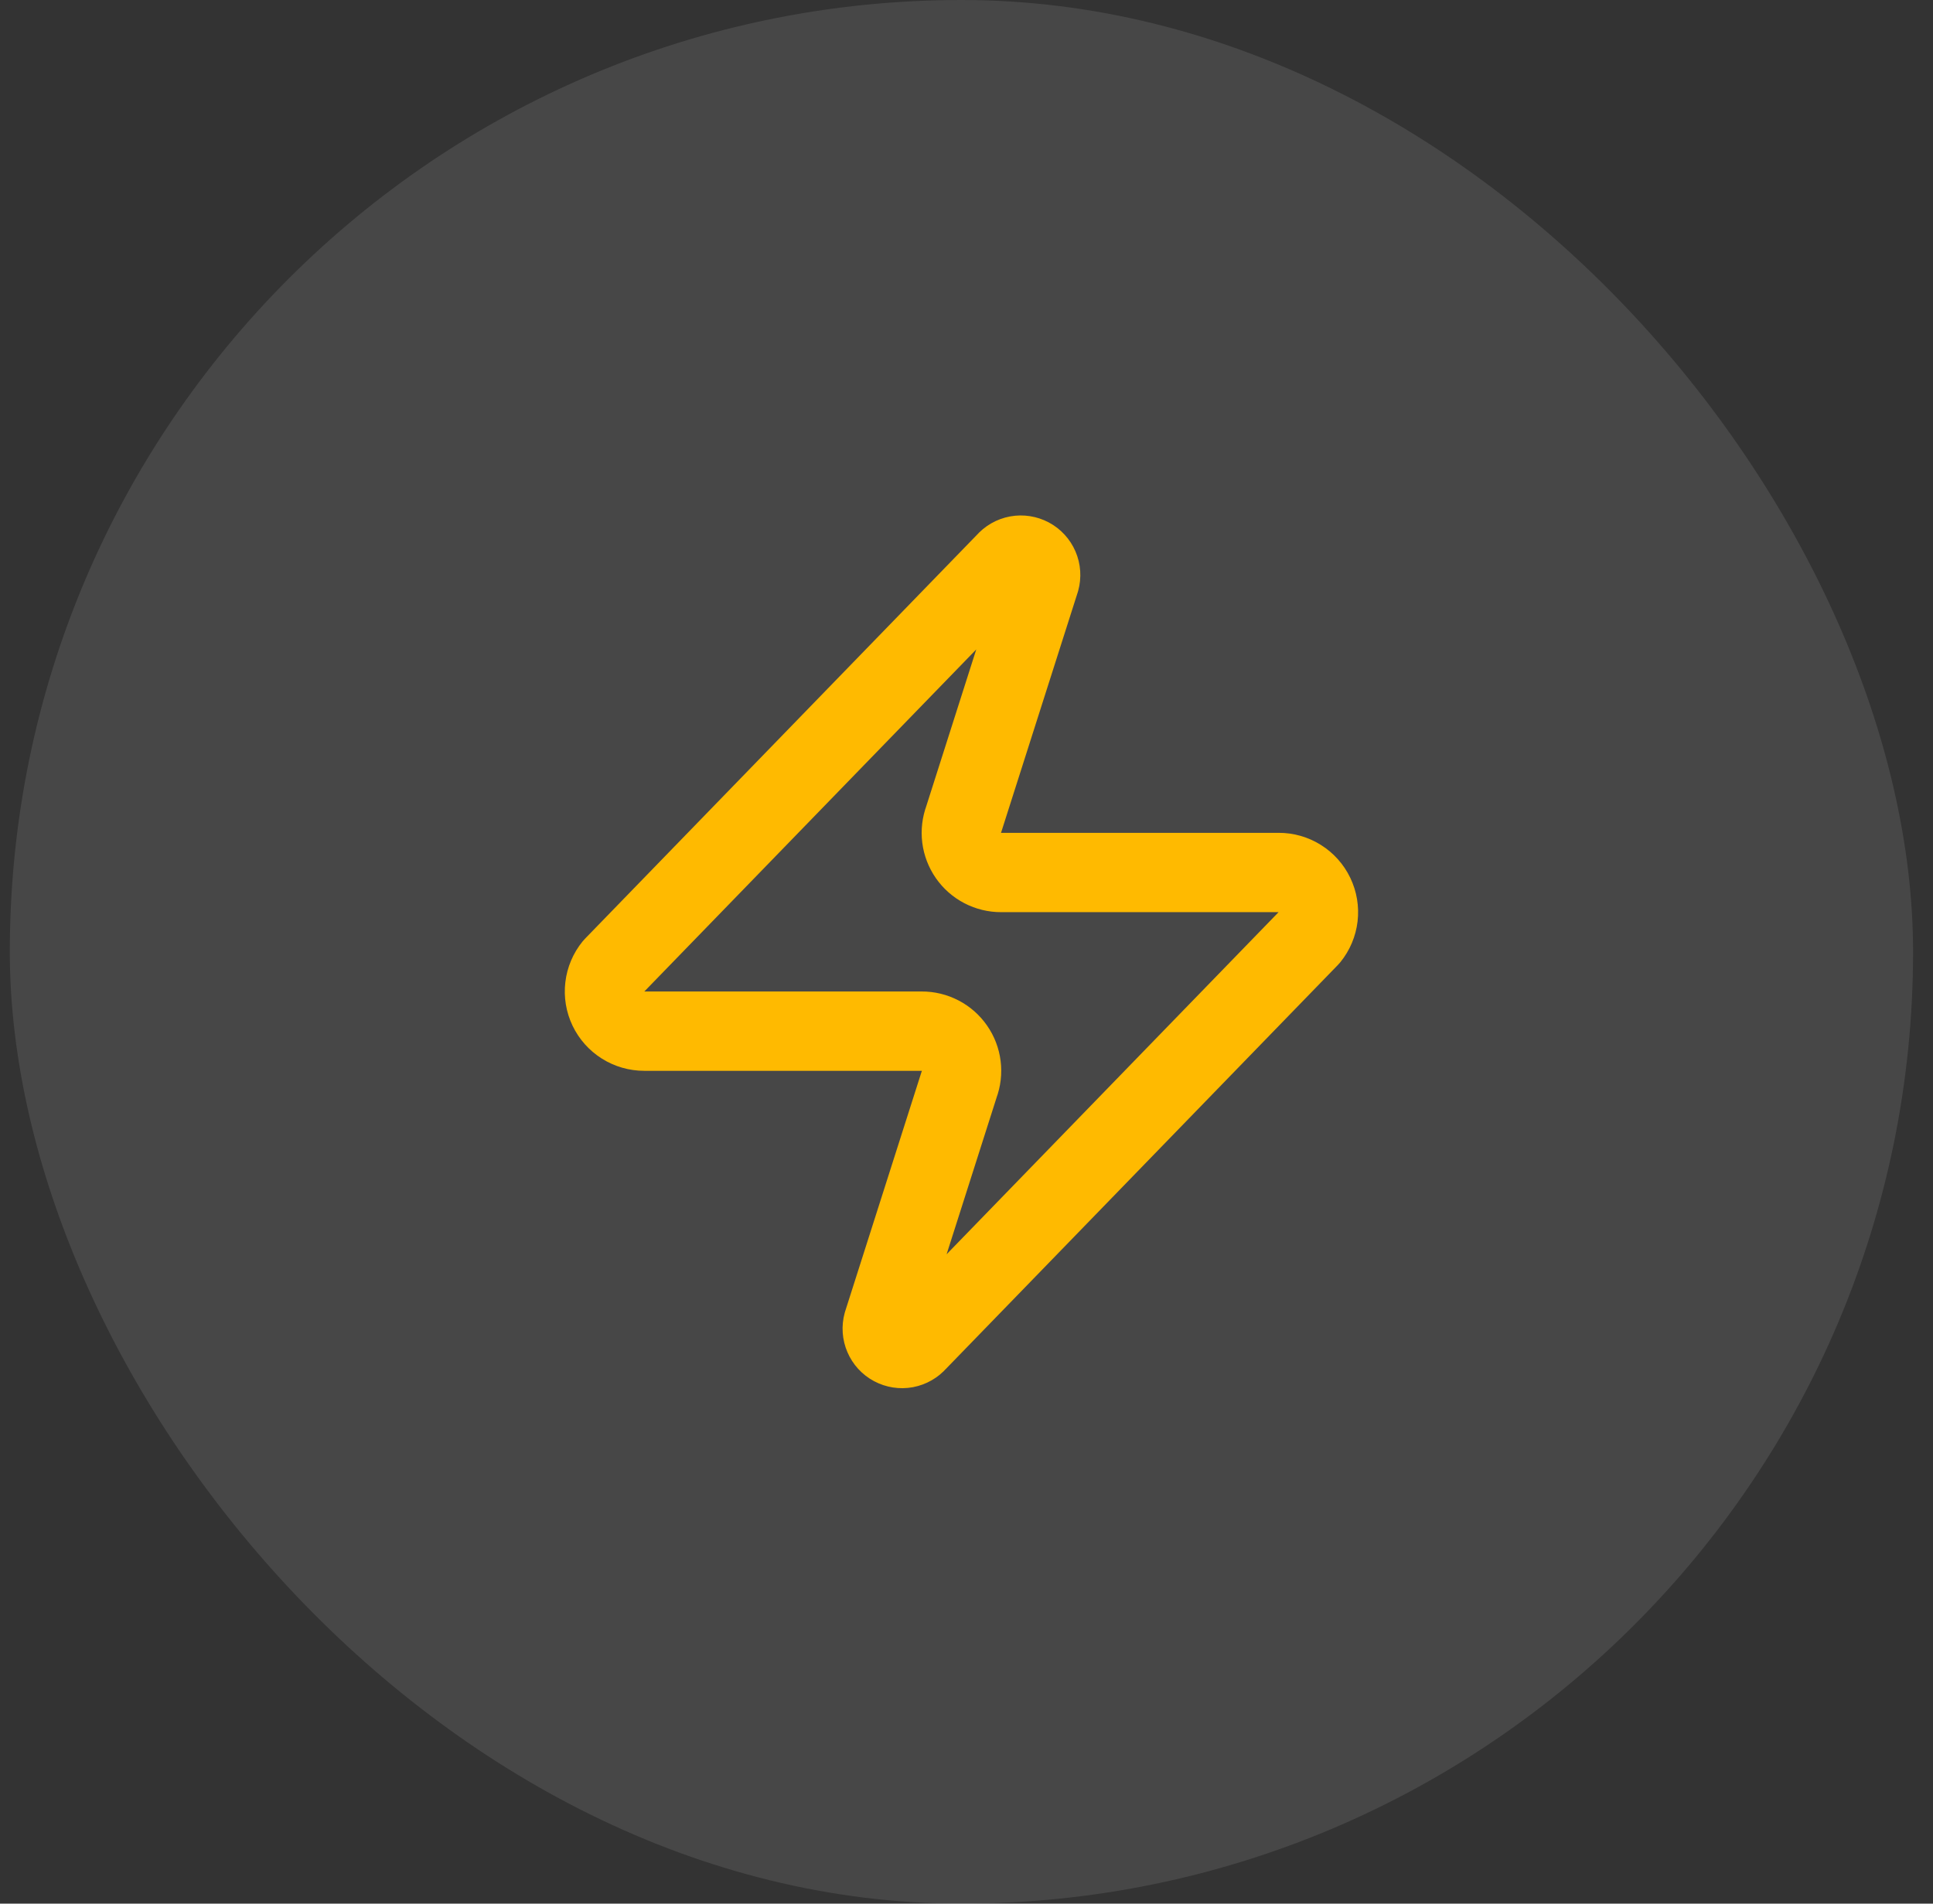
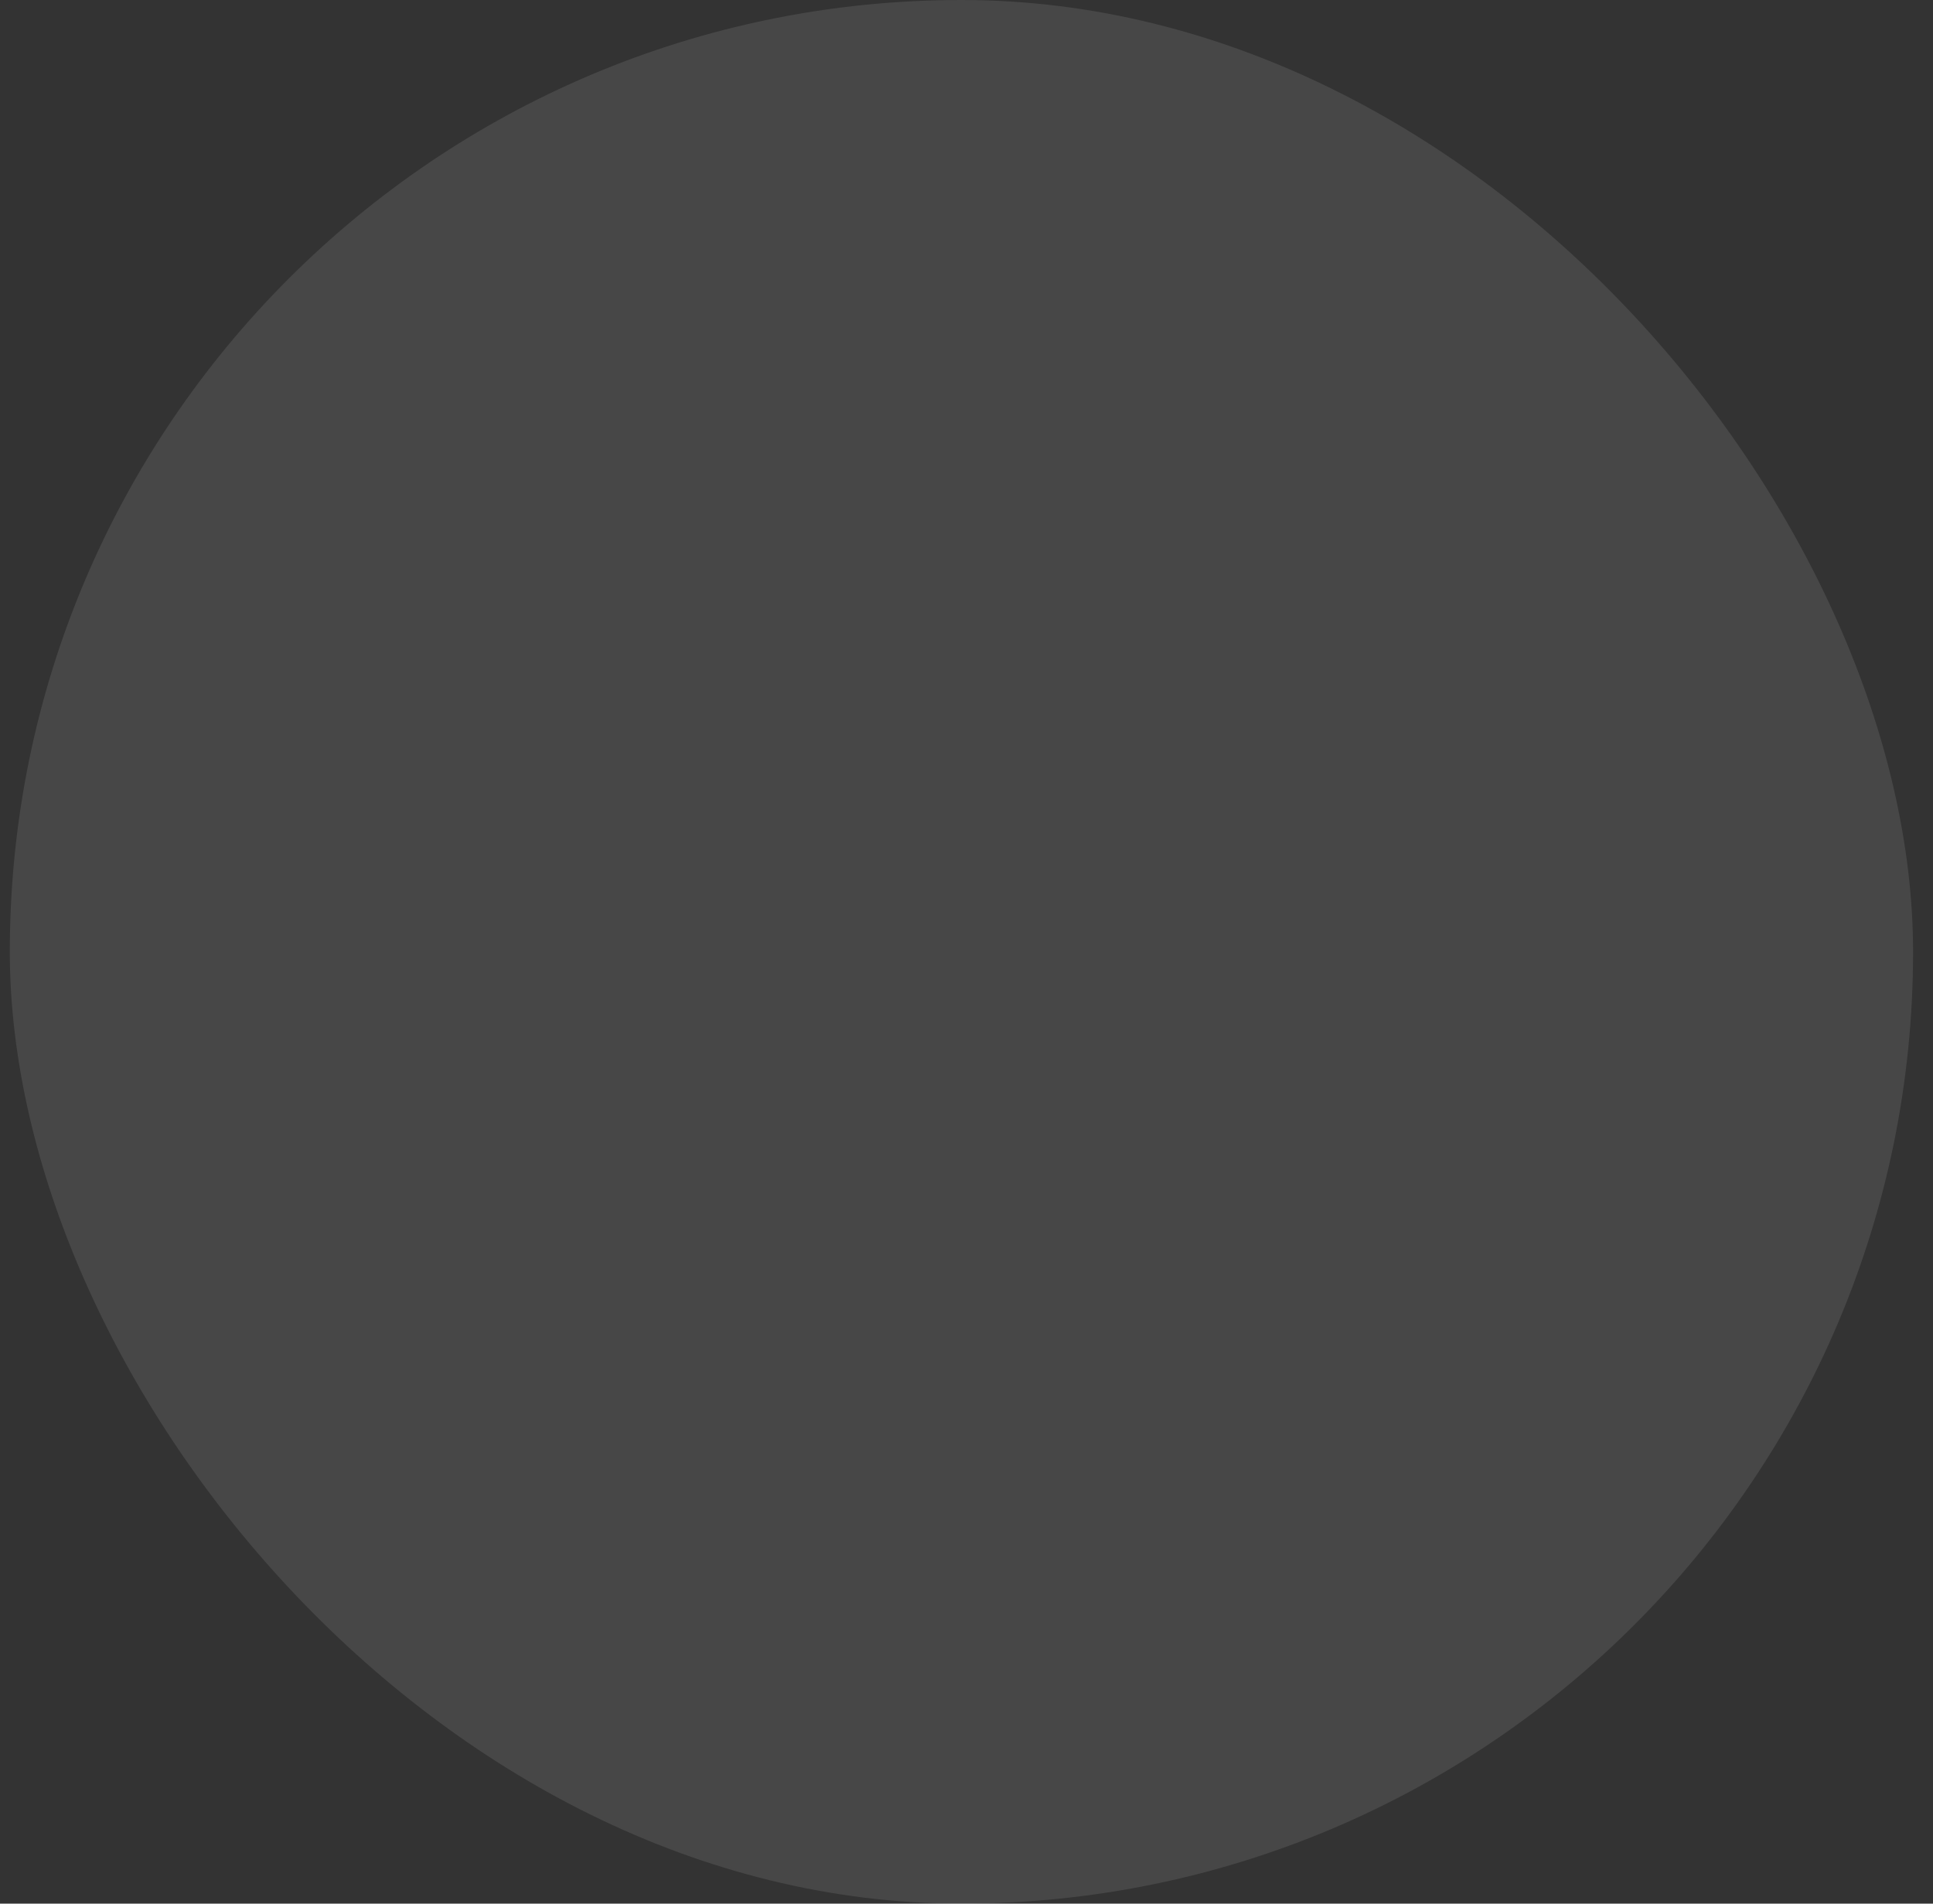
<svg xmlns="http://www.w3.org/2000/svg" width="65" height="64" viewBox="0 0 65 64" fill="none">
  <rect x="0" y="0" width="65" height="64" fill="#333333" stroke="none" />
  <rect x="0.33" width="64" height="64" rx="32" fill="white" fill-opacity="0.1" />
-   <path d="M21.664 34.667C21.411 34.667 21.164 34.597 20.95 34.462C20.736 34.328 20.565 34.136 20.456 33.909C20.347 33.681 20.305 33.427 20.335 33.177C20.364 32.926 20.465 32.689 20.624 32.493L33.824 18.893C33.923 18.779 34.057 18.702 34.206 18.674C34.355 18.647 34.508 18.671 34.642 18.742C34.775 18.813 34.88 18.928 34.94 19.067C35 19.206 35.01 19.361 34.97 19.507L32.41 27.533C32.335 27.735 32.309 27.953 32.336 28.167C32.363 28.381 32.442 28.585 32.565 28.762C32.688 28.939 32.853 29.083 33.044 29.183C33.235 29.282 33.448 29.334 33.664 29.333H42.997C43.249 29.332 43.497 29.403 43.71 29.537C43.924 29.671 44.095 29.863 44.204 30.091C44.313 30.319 44.355 30.572 44.326 30.823C44.296 31.074 44.196 31.311 44.037 31.507L30.837 45.107C30.738 45.221 30.603 45.298 30.454 45.326C30.306 45.353 30.152 45.329 30.019 45.258C29.885 45.187 29.78 45.072 29.721 44.933C29.661 44.794 29.65 44.639 29.69 44.493L32.25 36.467C32.326 36.264 32.351 36.047 32.324 35.833C32.297 35.619 32.219 35.415 32.095 35.238C31.972 35.061 31.808 34.916 31.616 34.817C31.425 34.718 31.213 34.666 30.997 34.667H21.664Z" stroke="#FFBA00" stroke-width="2.667" stroke-linecap="round" stroke-linejoin="round" />
</svg>